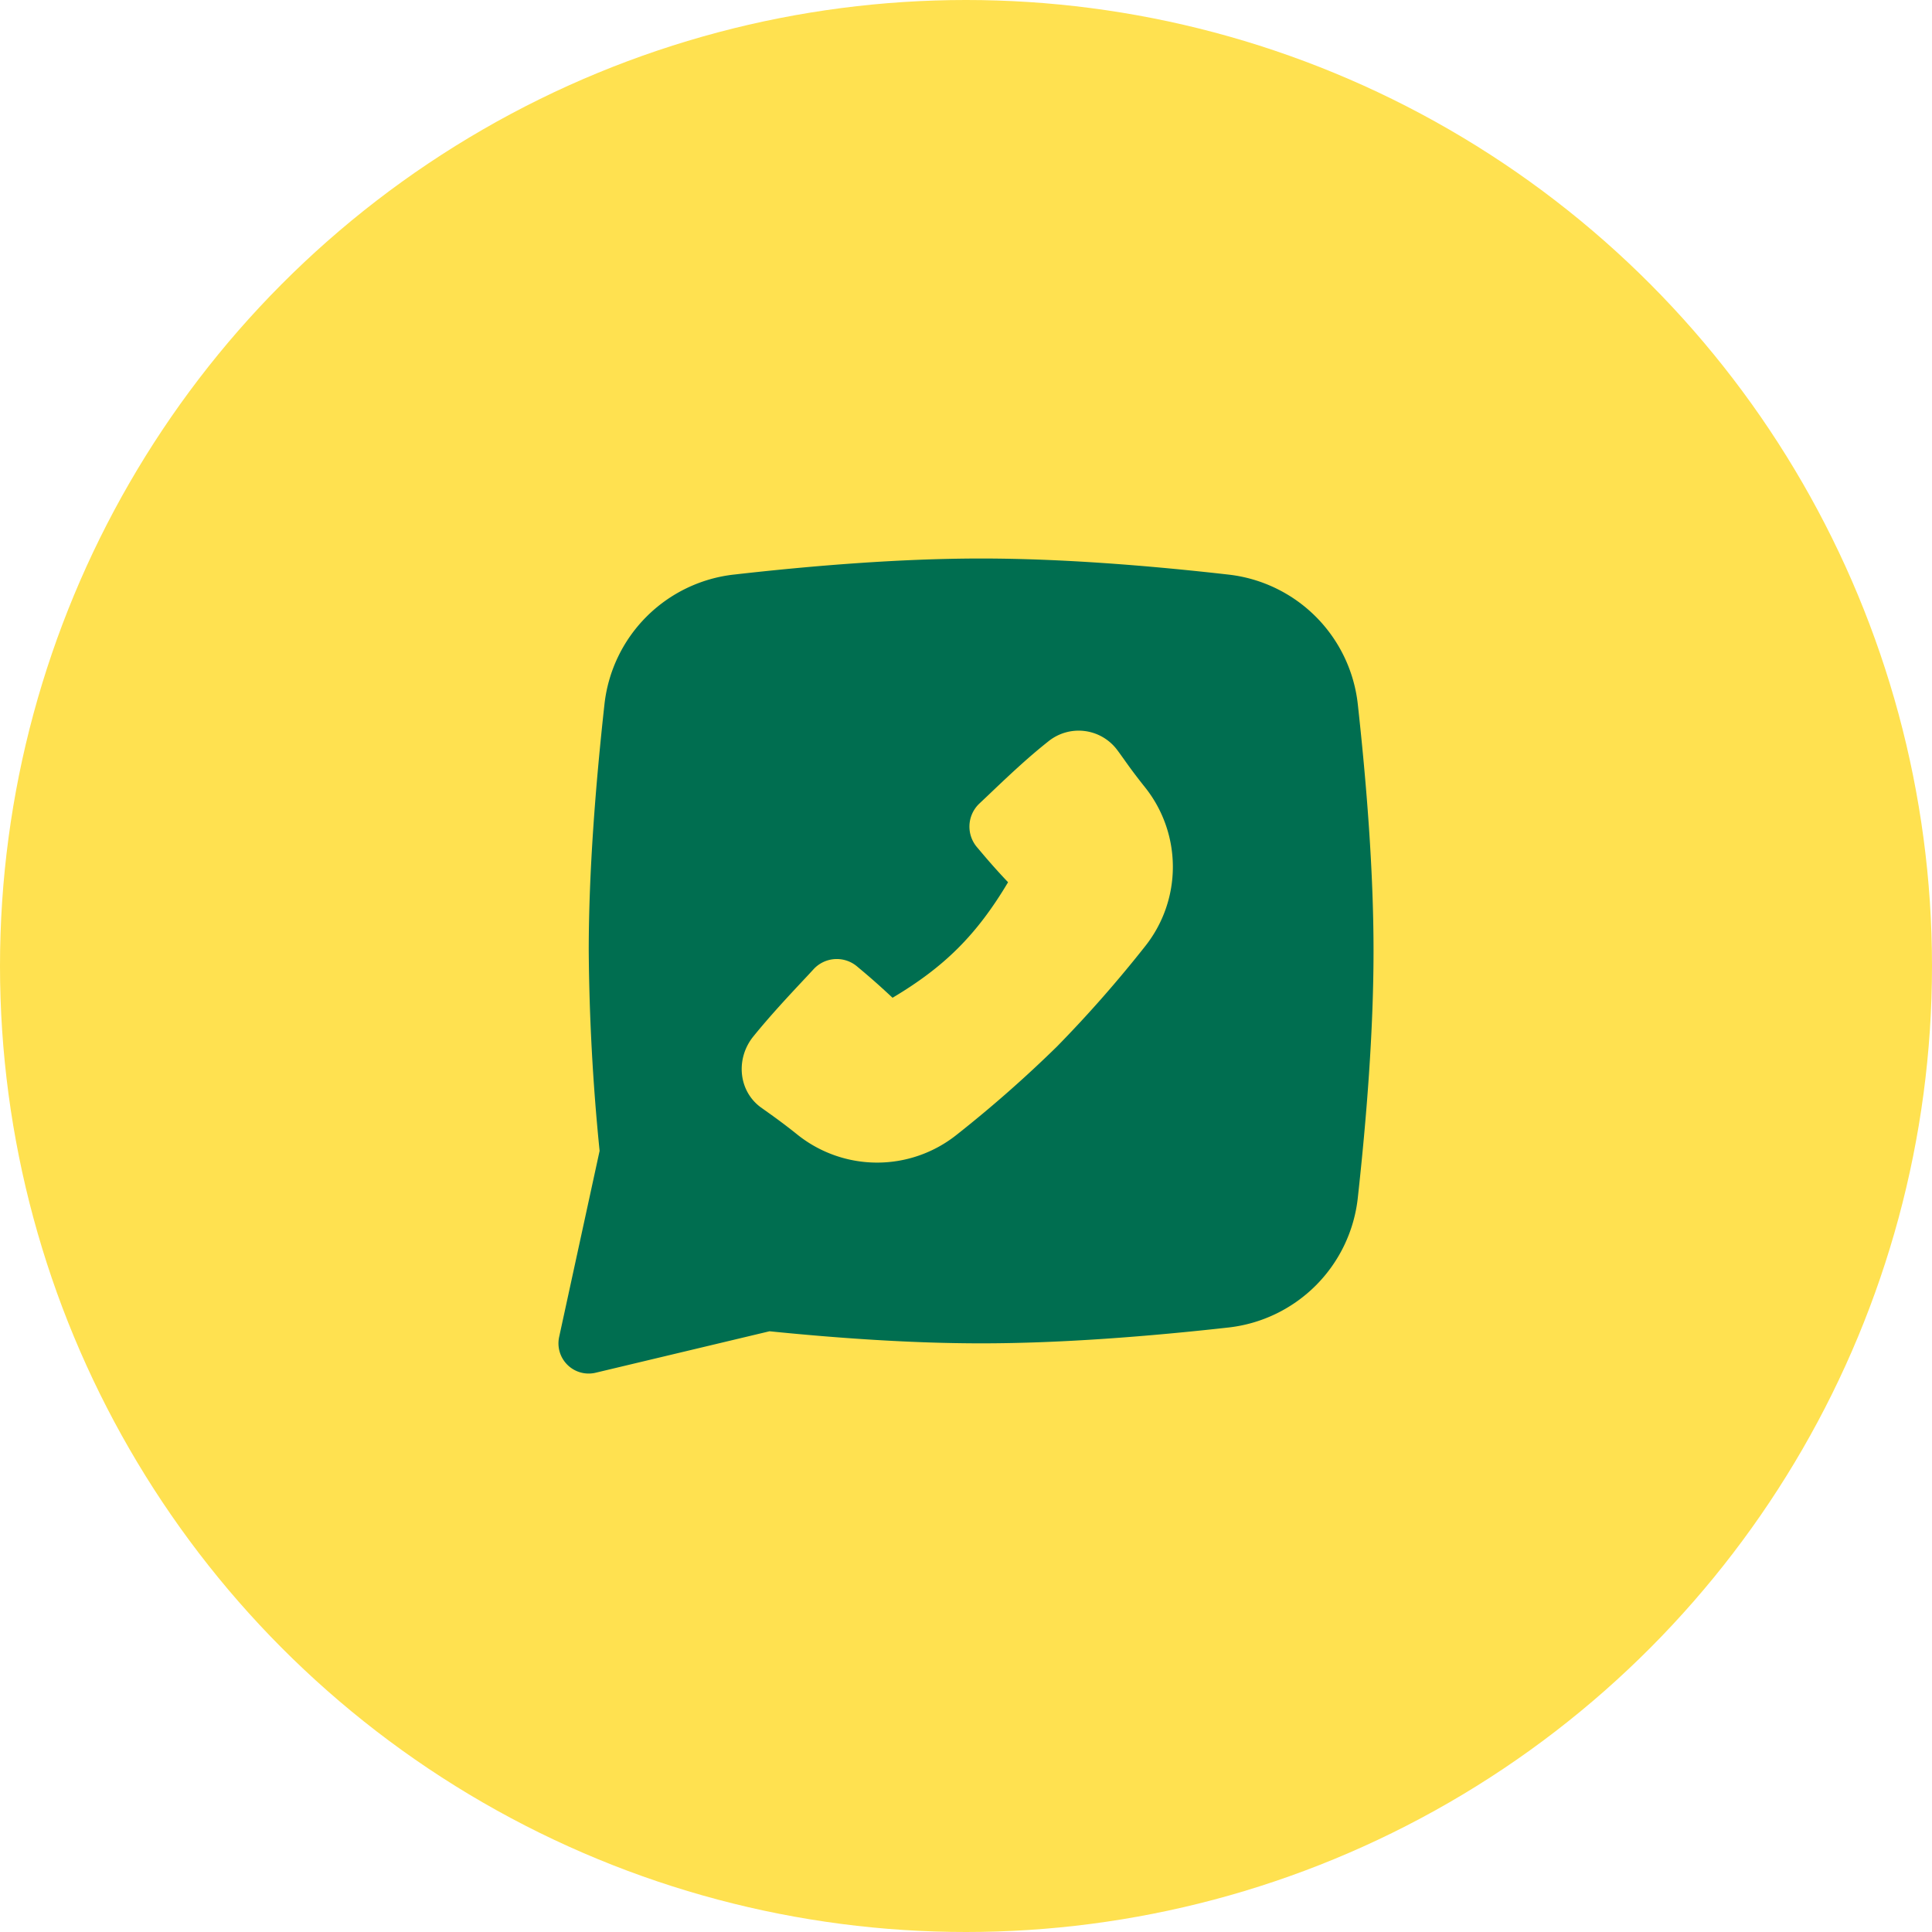
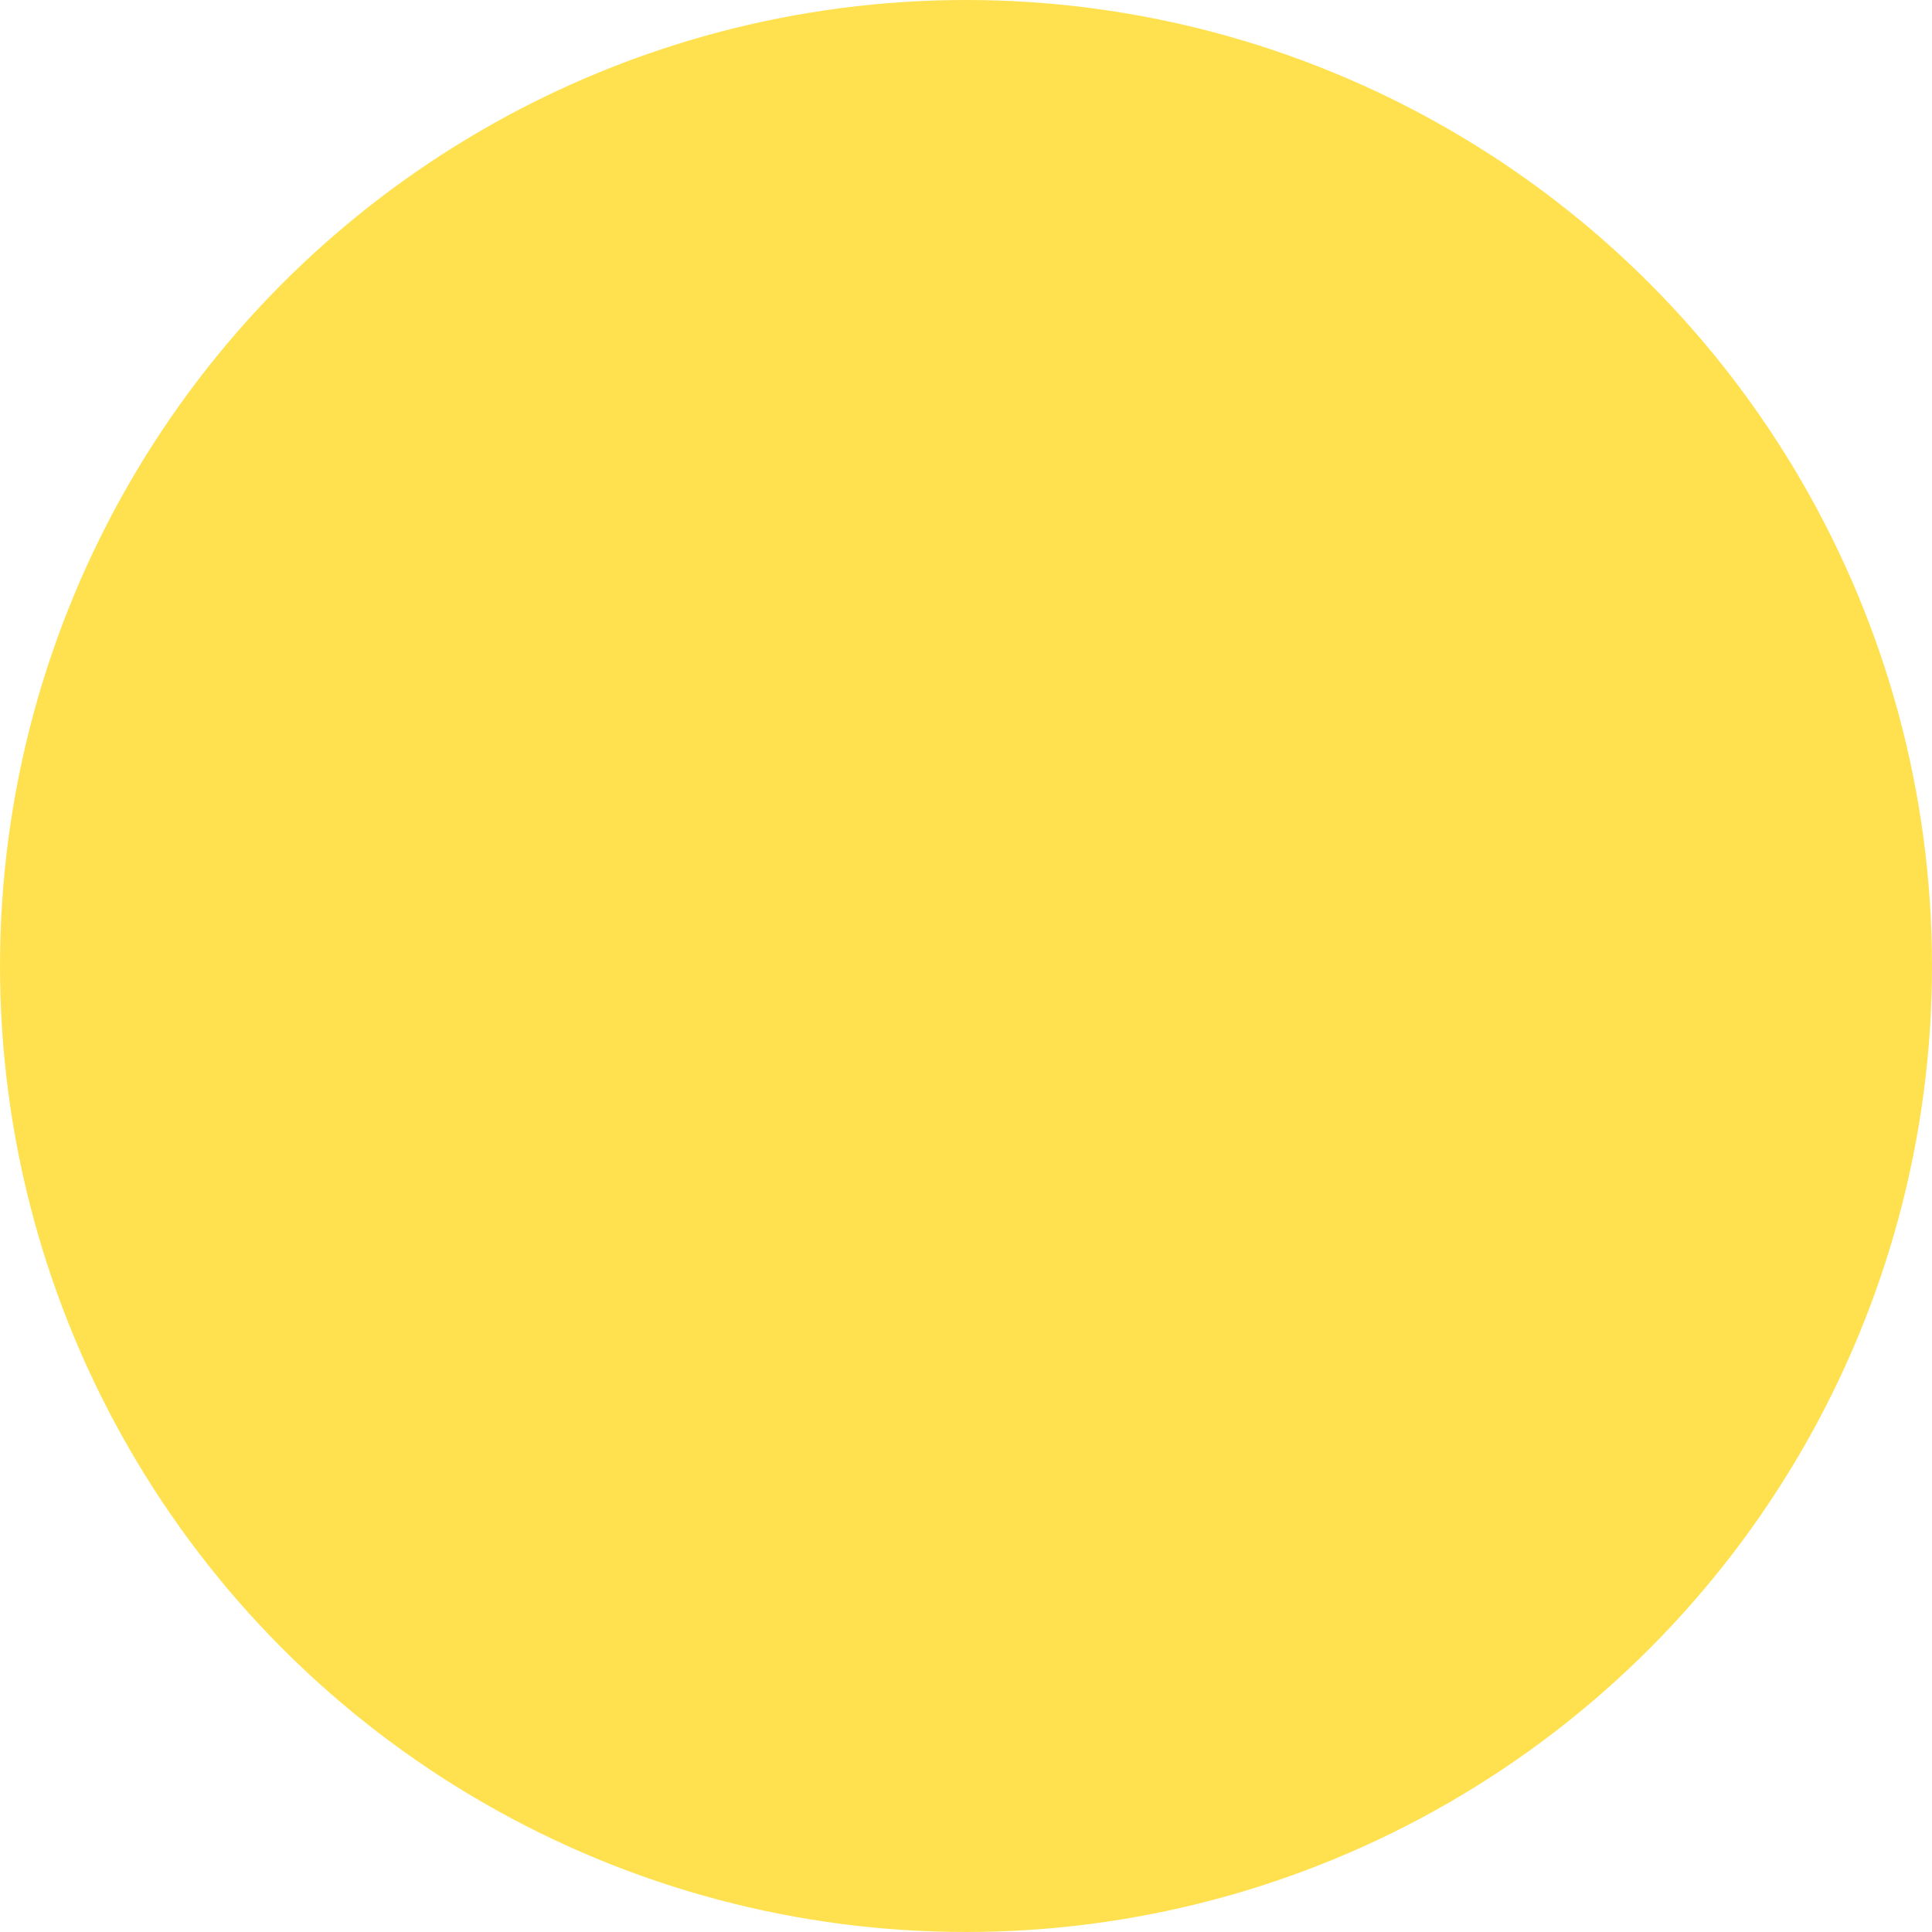
<svg xmlns="http://www.w3.org/2000/svg" width="48" height="48">
  <g fill="none" fill-rule="evenodd">
    <circle cx="24" cy="24" r="24" fill="#FFE150" />
-     <path fill="#006E50" d="M18.227 14.276c1.968-.224 4.143-.4 6.148-.4 2.006 0 4.182.176 6.15.4a3.643 3.643 0 0 1 3.21 3.228c.215 1.956.39 4.128.39 6.121 0 1.995-.175 4.17-.39 6.128a3.64 3.64 0 0 1-3.21 3.228c-1.97.22-4.144.394-6.15.394-1.707 0-3.537-.126-5.256-.3l-4.32 1.03a.75.75 0 0 1-.907-.889l1.005-4.623a53.217 53.217 0 0 1-.27-4.968c0-1.995.175-4.167.39-6.121a3.645 3.645 0 0 1 3.208-3.228h.002Zm.667 13.23c-.556-.416-.615-1.215-.178-1.755.423-.522.89-1.022 1.35-1.512l.157-.17a.783.783 0 0 1 1.08-.05l.16.134c.188.16.368.315.712.636 1.287-.765 2.09-1.56 2.87-2.87-.219-.23-.43-.466-.635-.709l-.132-.156a.789.789 0 0 1 .05-1.086l.212-.2c.483-.461.981-.934 1.505-1.348a1.196 1.196 0 0 1 1.698.195c.06.078.114.156.175.24.126.179.278.39.536.713a3.17 3.17 0 0 1-.006 3.945c-.685.868-1.416 1.7-2.19 2.49a31.029 31.029 0 0 1-2.49 2.19 3.17 3.17 0 0 1-3.945.006c-.232-.187-.47-.366-.713-.539l-.216-.154Z" />
  </g>
</svg>